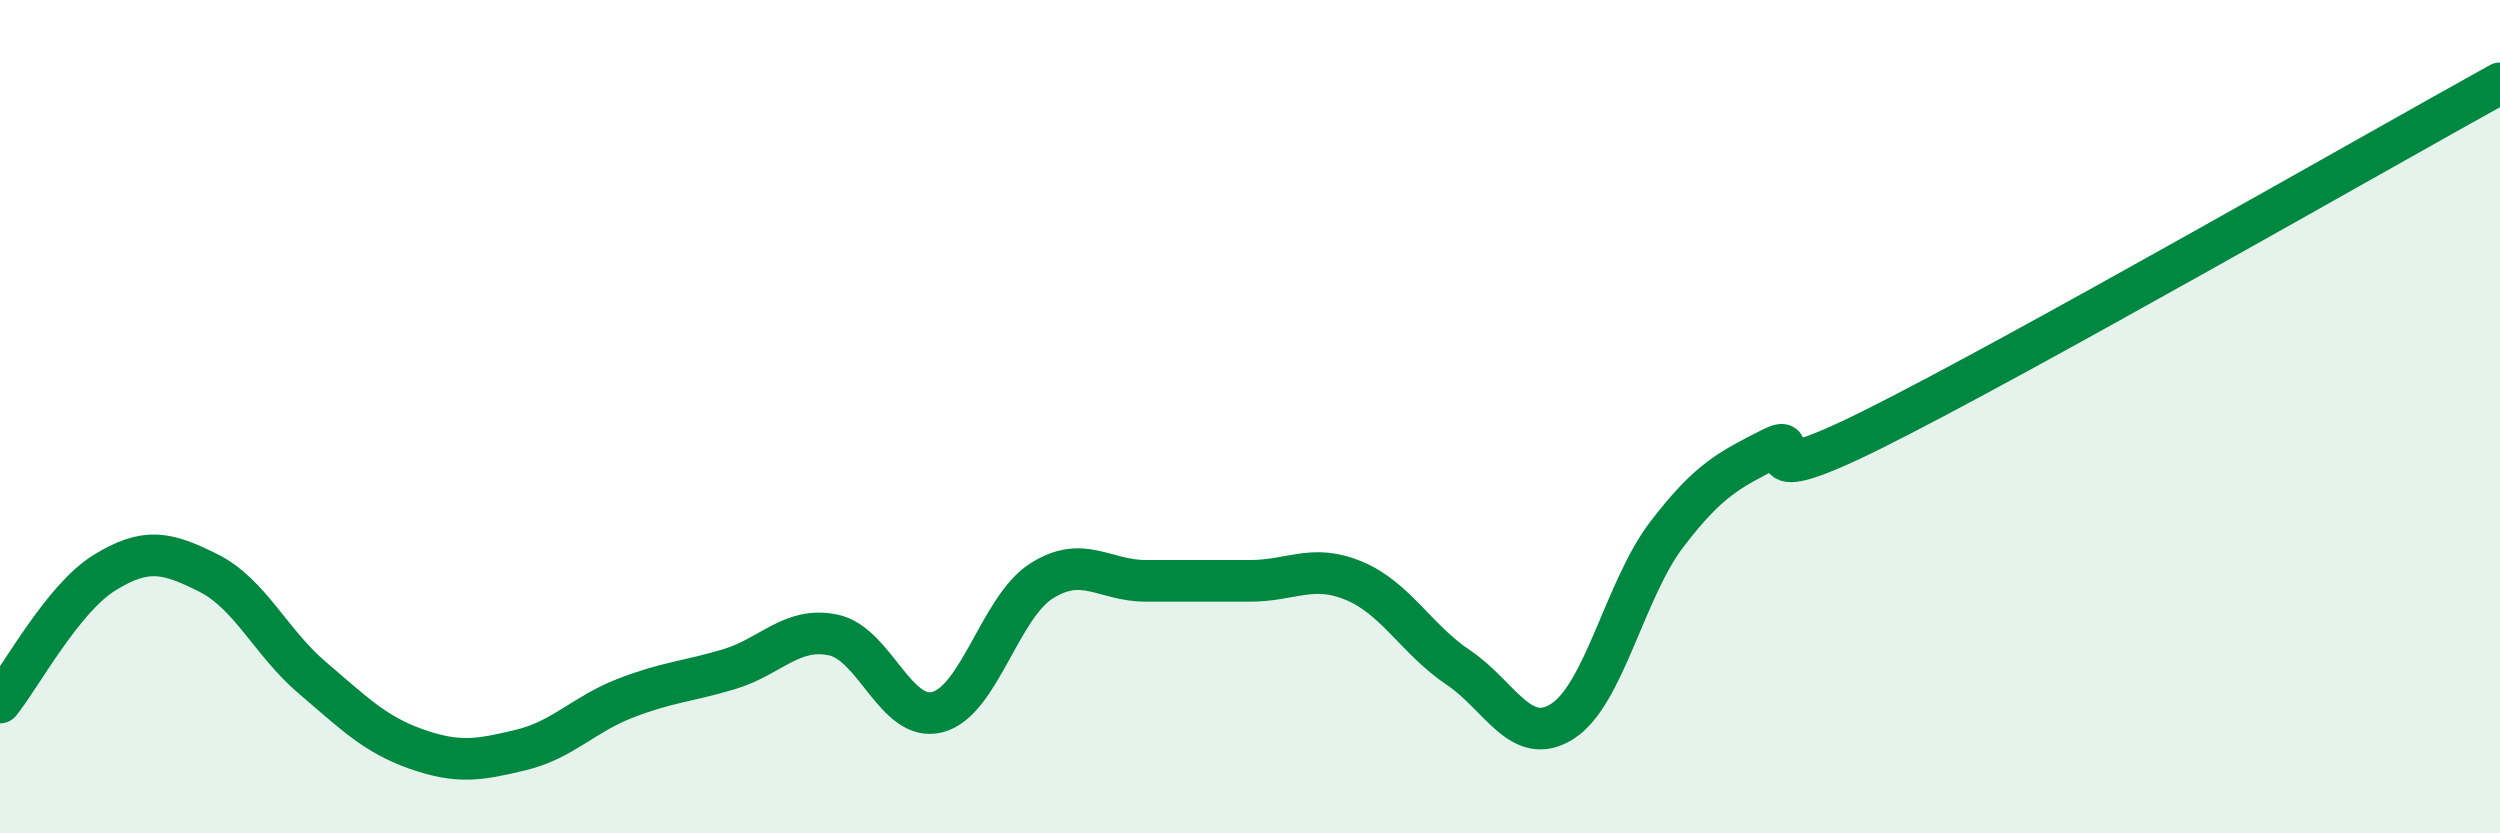
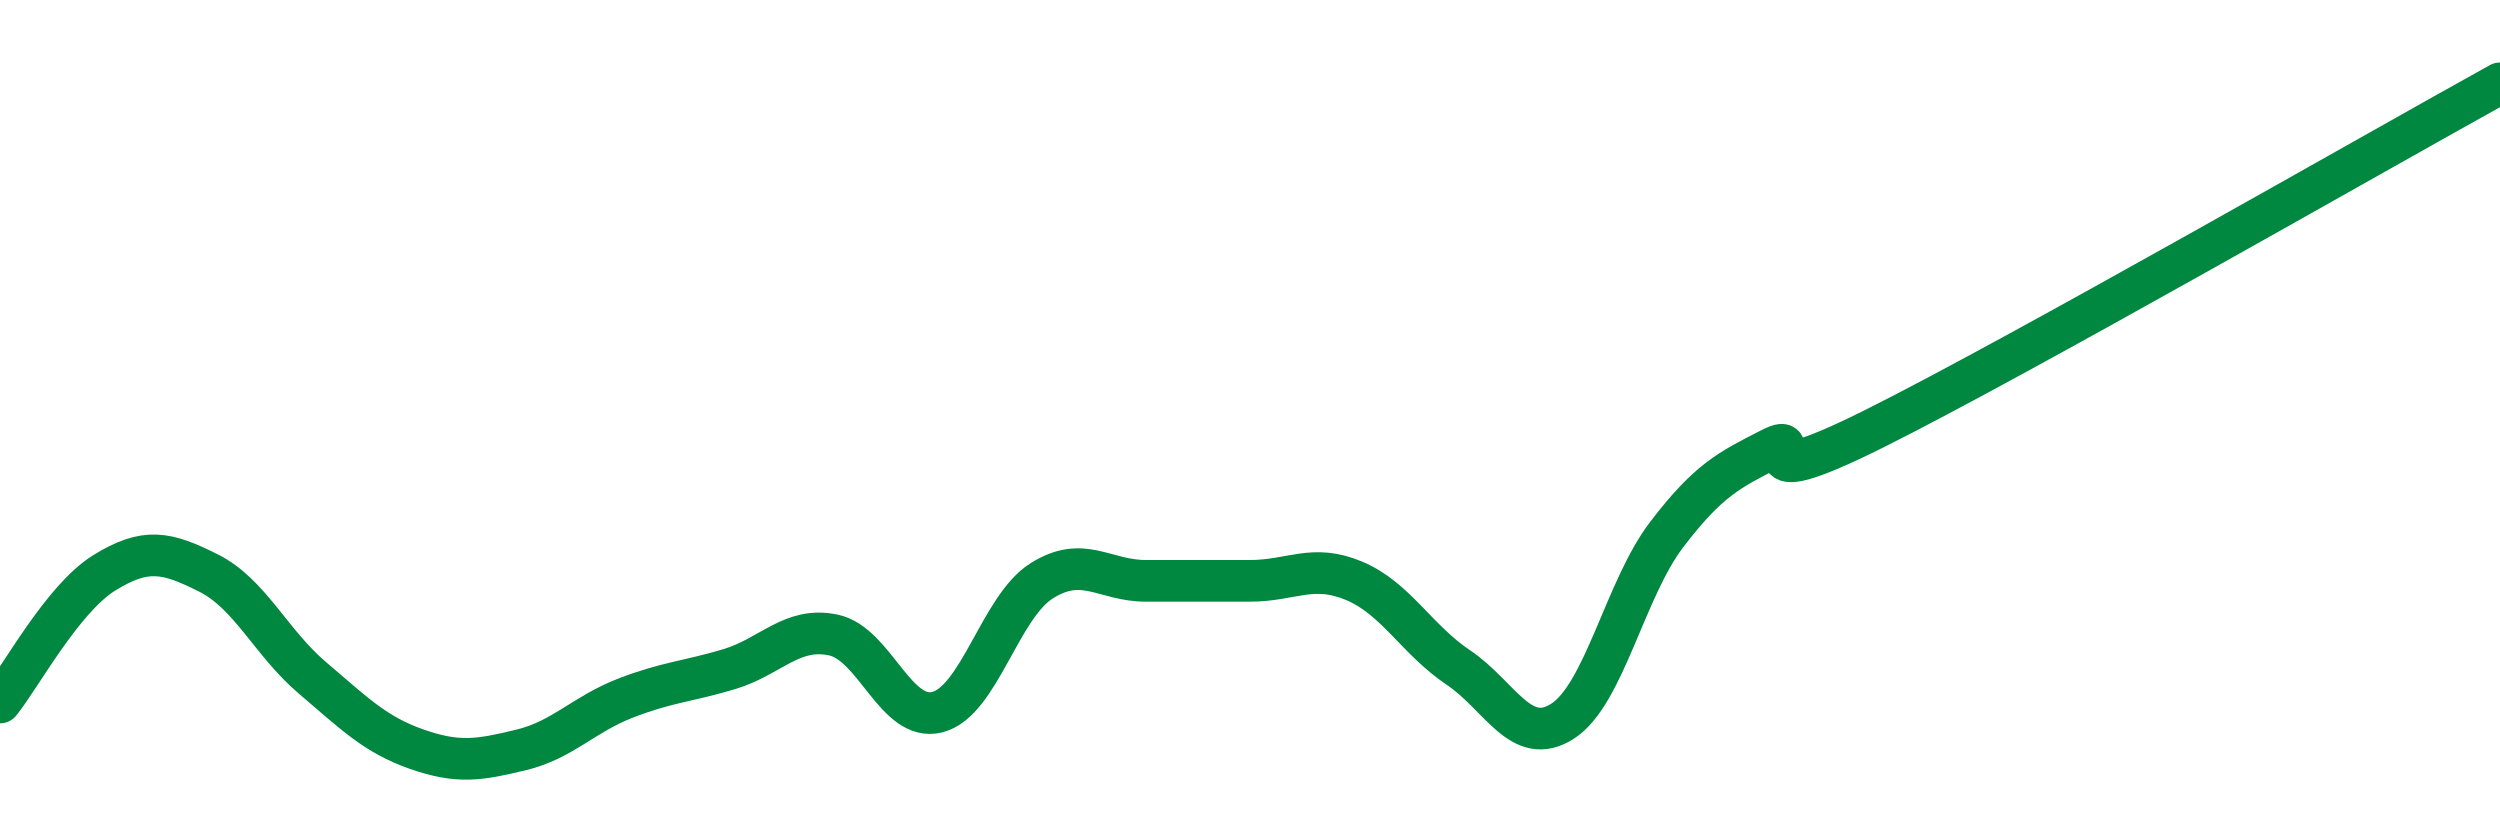
<svg xmlns="http://www.w3.org/2000/svg" width="60" height="20" viewBox="0 0 60 20">
-   <path d="M 0,16.86 C 0.5,16.24 1.5,14.37 2.5,13.75 C 3.5,13.13 4,13.25 5,13.75 C 6,14.25 6.5,15.42 7.5,16.27 C 8.5,17.12 9,17.63 10,17.98 C 11,18.33 11.5,18.24 12.5,18 C 13.5,17.76 14,17.15 15,16.76 C 16,16.37 16.5,16.36 17.5,16.06 C 18.5,15.76 19,15.03 20,15.24 C 21,15.45 21.5,17.35 22.5,17.09 C 23.5,16.83 24,14.57 25,13.94 C 26,13.31 26.5,13.94 27.5,13.94 C 28.5,13.94 29,13.94 30,13.94 C 31,13.94 31.5,13.52 32.5,13.94 C 33.5,14.36 34,15.35 35,16.02 C 36,16.69 36.5,17.95 37.5,17.31 C 38.5,16.67 39,14.14 40,12.83 C 41,11.52 41.5,11.28 42.5,10.77 C 43.5,10.26 41.5,12.03 45,10.28 C 48.5,8.53 57,3.66 60,2L60 20L0 20Z" fill="#008740" opacity="0.1" stroke-linecap="round" stroke-linejoin="round" />
  <path d="M 0,16.86 C 0.5,16.24 1.5,14.37 2.5,13.75 C 3.5,13.13 4,13.25 5,13.75 C 6,14.25 6.5,15.42 7.5,16.27 C 8.5,17.12 9,17.63 10,17.98 C 11,18.33 11.5,18.24 12.5,18 C 13.5,17.76 14,17.15 15,16.76 C 16,16.37 16.5,16.36 17.5,16.06 C 18.5,15.76 19,15.03 20,15.24 C 21,15.45 21.5,17.35 22.5,17.09 C 23.5,16.83 24,14.57 25,13.94 C 26,13.31 26.5,13.94 27.5,13.94 C 28.5,13.94 29,13.94 30,13.94 C 31,13.94 31.5,13.52 32.5,13.94 C 33.5,14.36 34,15.35 35,16.02 C 36,16.69 36.5,17.95 37.5,17.31 C 38.5,16.67 39,14.14 40,12.83 C 41,11.52 41.5,11.28 42.5,10.77 C 43.5,10.26 41.5,12.03 45,10.28 C 48.5,8.53 57,3.66 60,2" stroke="#008740" stroke-width="1" fill="none" stroke-linecap="round" stroke-linejoin="round" />
</svg>